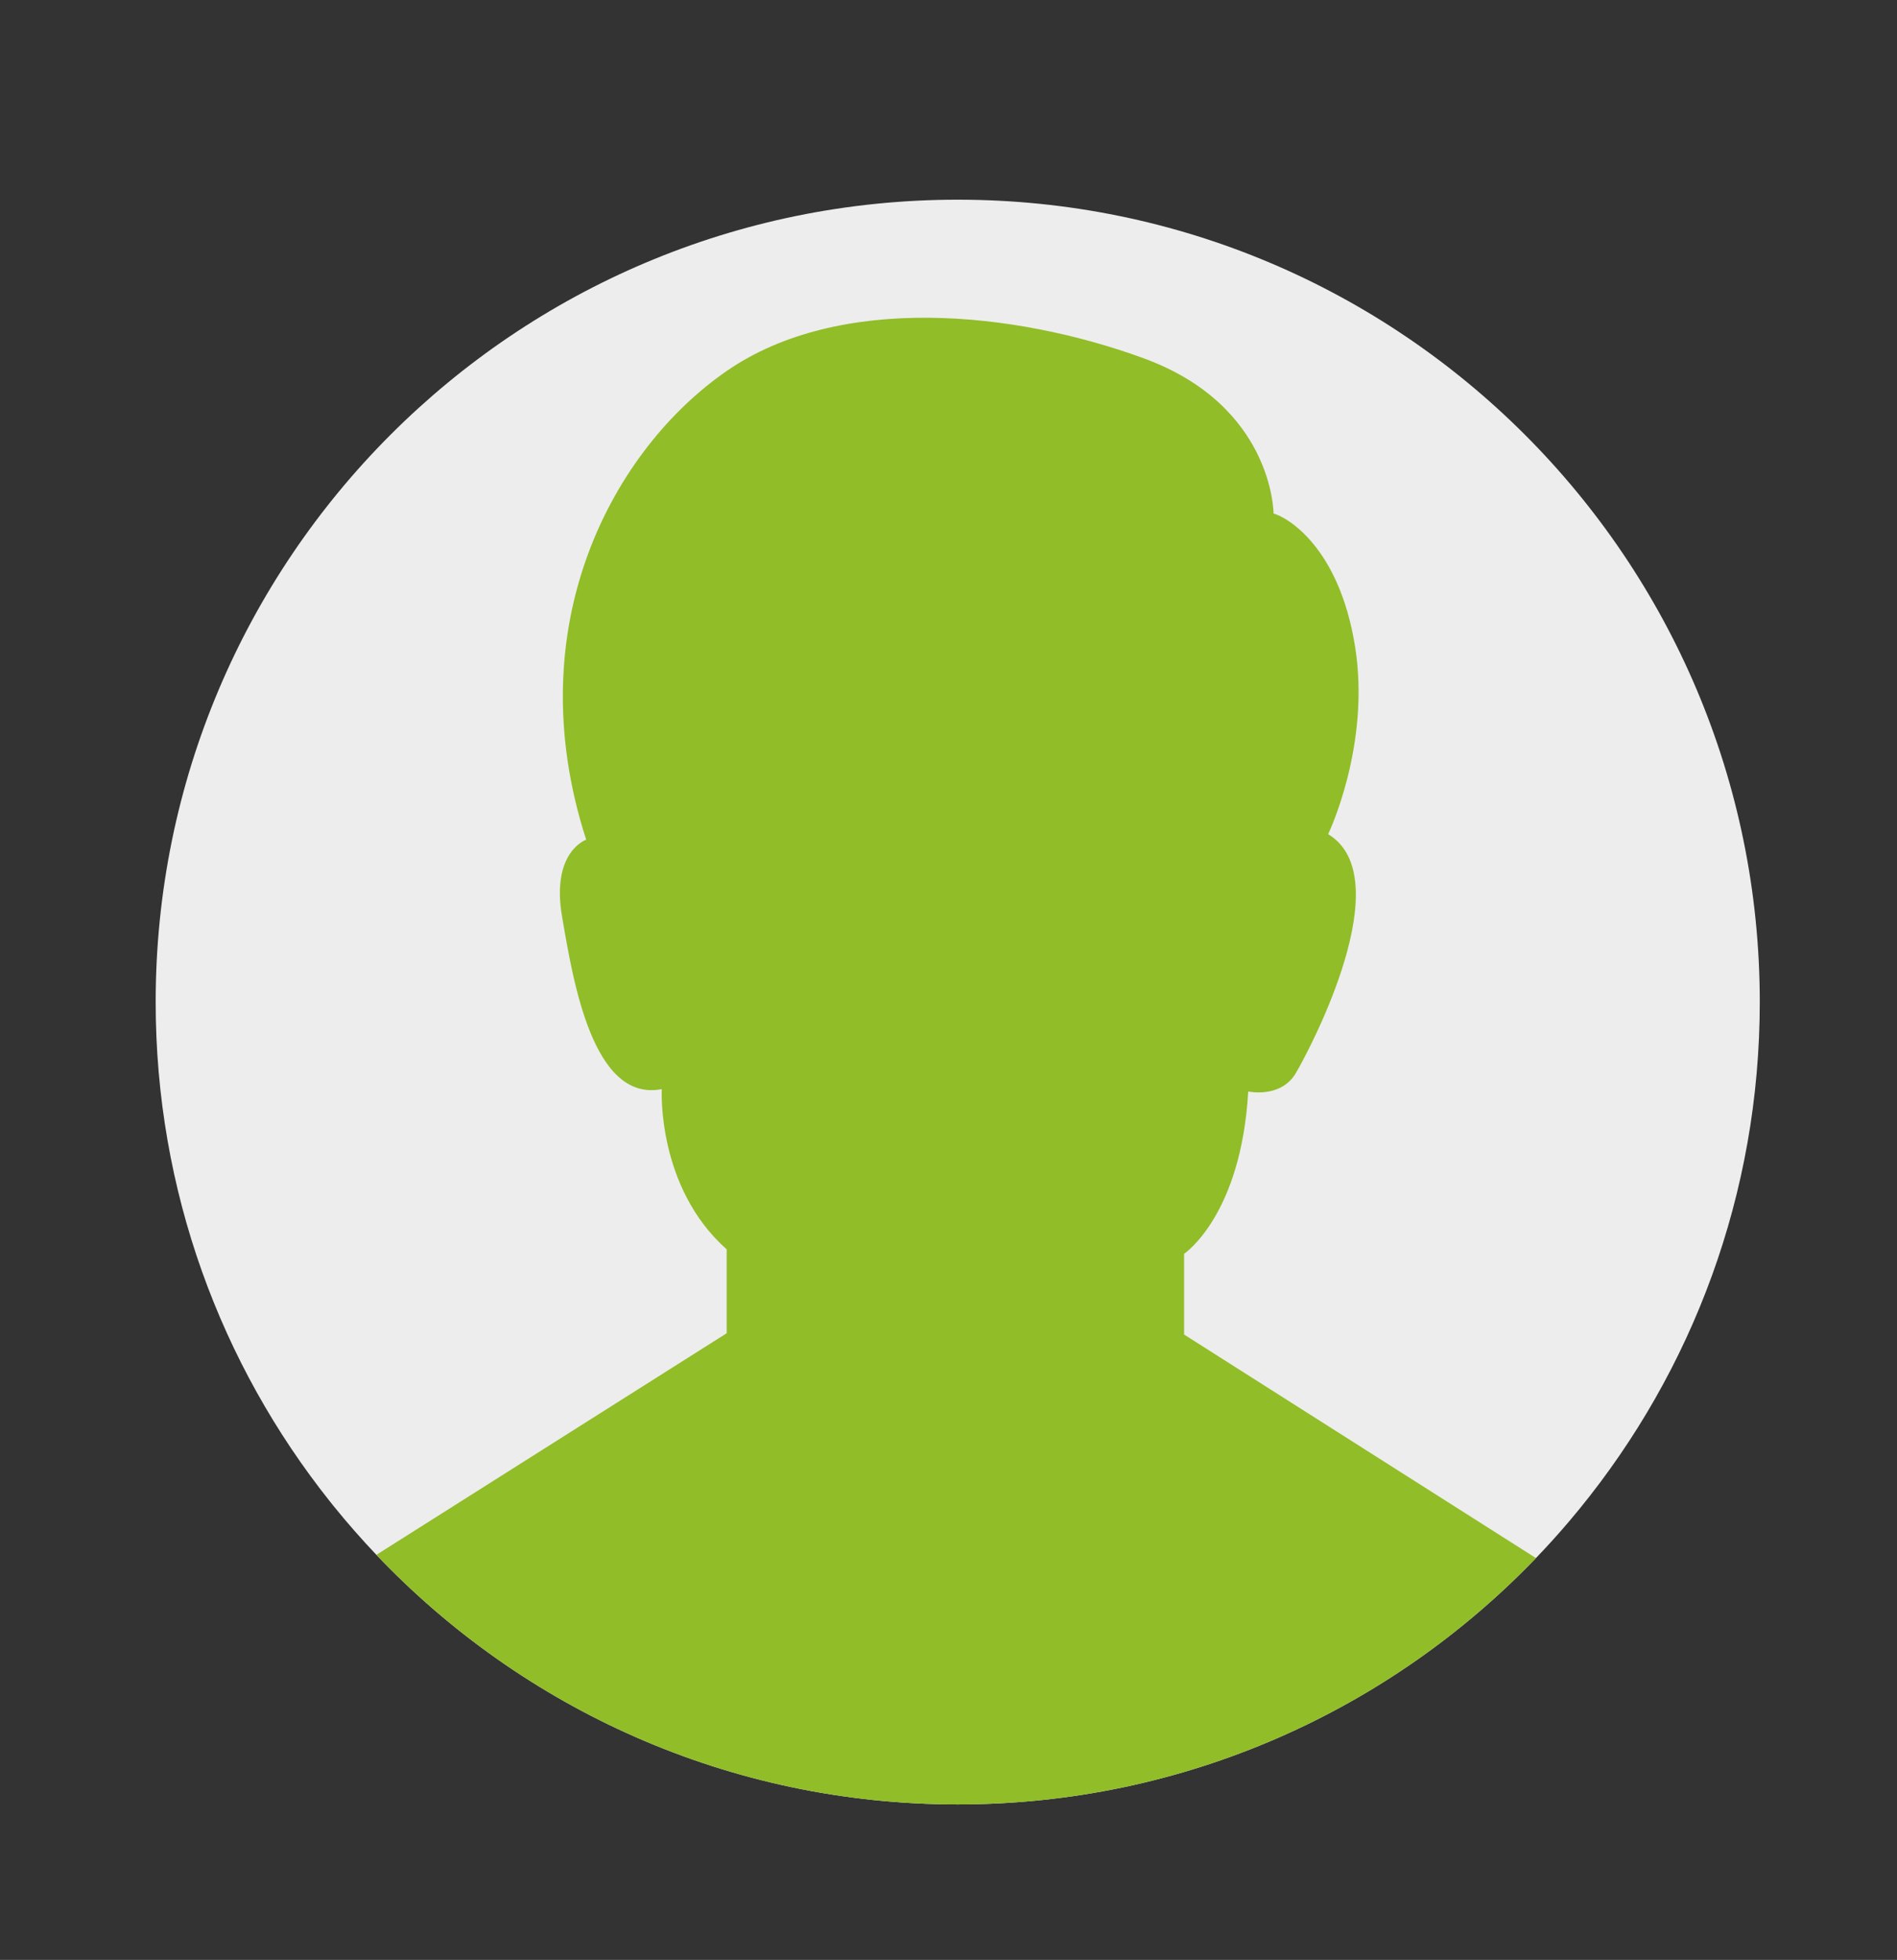
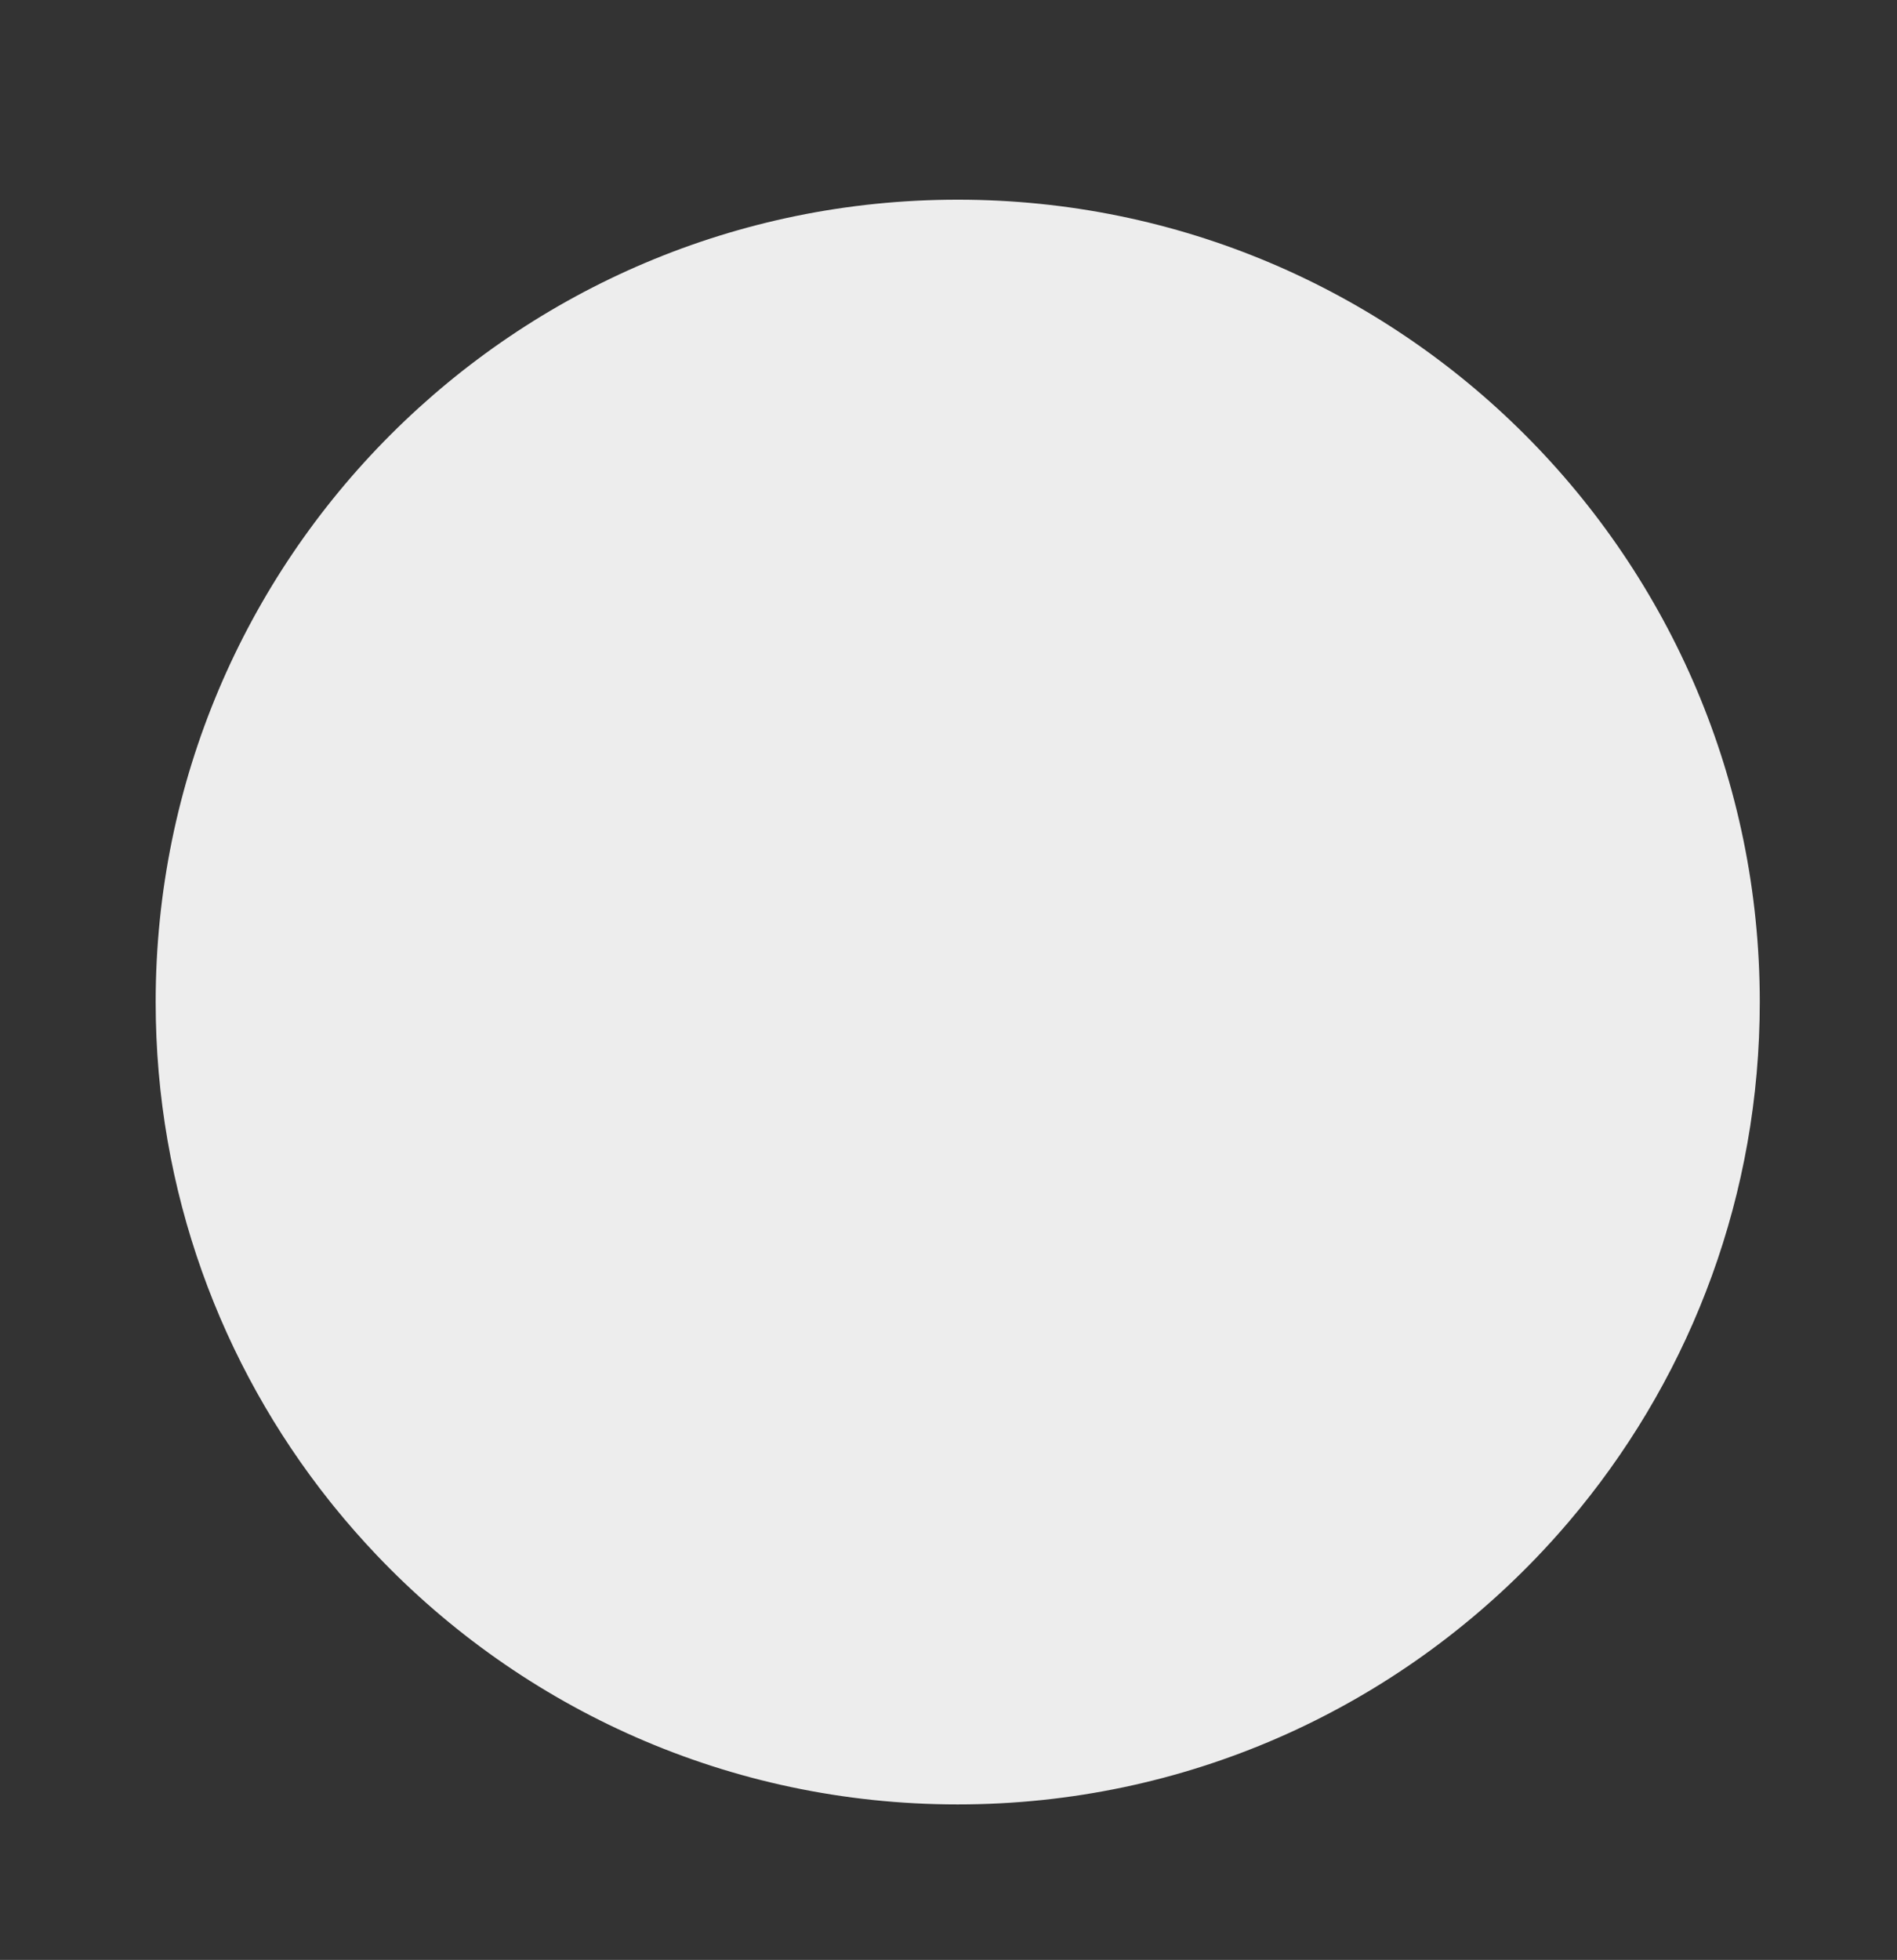
<svg xmlns="http://www.w3.org/2000/svg" version="1.1" id="_x2DC_àð_x5F_1" x="0px" y="0px" width="402px" height="415.163px" viewBox="35 789.837 402 415.163" enable-background="new 35 789.837 402 415.163" xml:space="preserve">
  <rect x="35" y="789.837" width="402" height="415.163" fill="#333333" stroke="none" />
  <g>
    <path fill="#EDEDED" d="M407.92,1002.101c0,40.721-14.321,78.095-38.201,107.365c-0.749,0.921-1.512,1.835-2.282,2.739   c-2.24,2.63-4.556,5.19-6.949,7.68c-30.922,32.164-74.39,52.181-122.534,52.181c-48.482,0-92.226-20.303-123.192-52.869   c-3.132-3.295-6.133-6.713-8.996-10.249c-0.276-0.34-0.551-0.683-0.825-1.026c-23.129-29.035-36.952-65.813-36.952-105.82   c0-93.87,76.097-169.965,169.965-169.965C331.824,832.136,407.92,908.23,407.92,1002.101z" />
-     <path fill="#91BD28" d="M360.488,1119.885c-30.922,32.164-74.39,52.181-122.534,52.181c-48.482,0-92.226-20.303-123.192-52.869   l74.229-46.939v-17.777c-14.871-13.193-13.752-33.937-13.752-33.937c-14.592,2.854-18.785-22.809-21.133-36.56   c-2.349-13.754,5.117-16.27,5.117-16.27c-14.759-45.62,5.951-82.853,29.768-99.288c23.814-16.438,60.881-12.748,88.385-2.685   c27.507,10.063,27.507,32.872,27.507,32.872c3.019,0.84,13.921,7.211,17.276,28.178c3.354,20.964-5.704,39.75-5.704,39.75   c15.263,9.223-3.689,45.282-6.876,50.65c-3.187,5.366-10.063,3.856-10.063,3.856c-1.51,26.331-13.585,34.383-13.585,34.383v17.106   L360.488,1119.885z" />
  </g>
</svg>